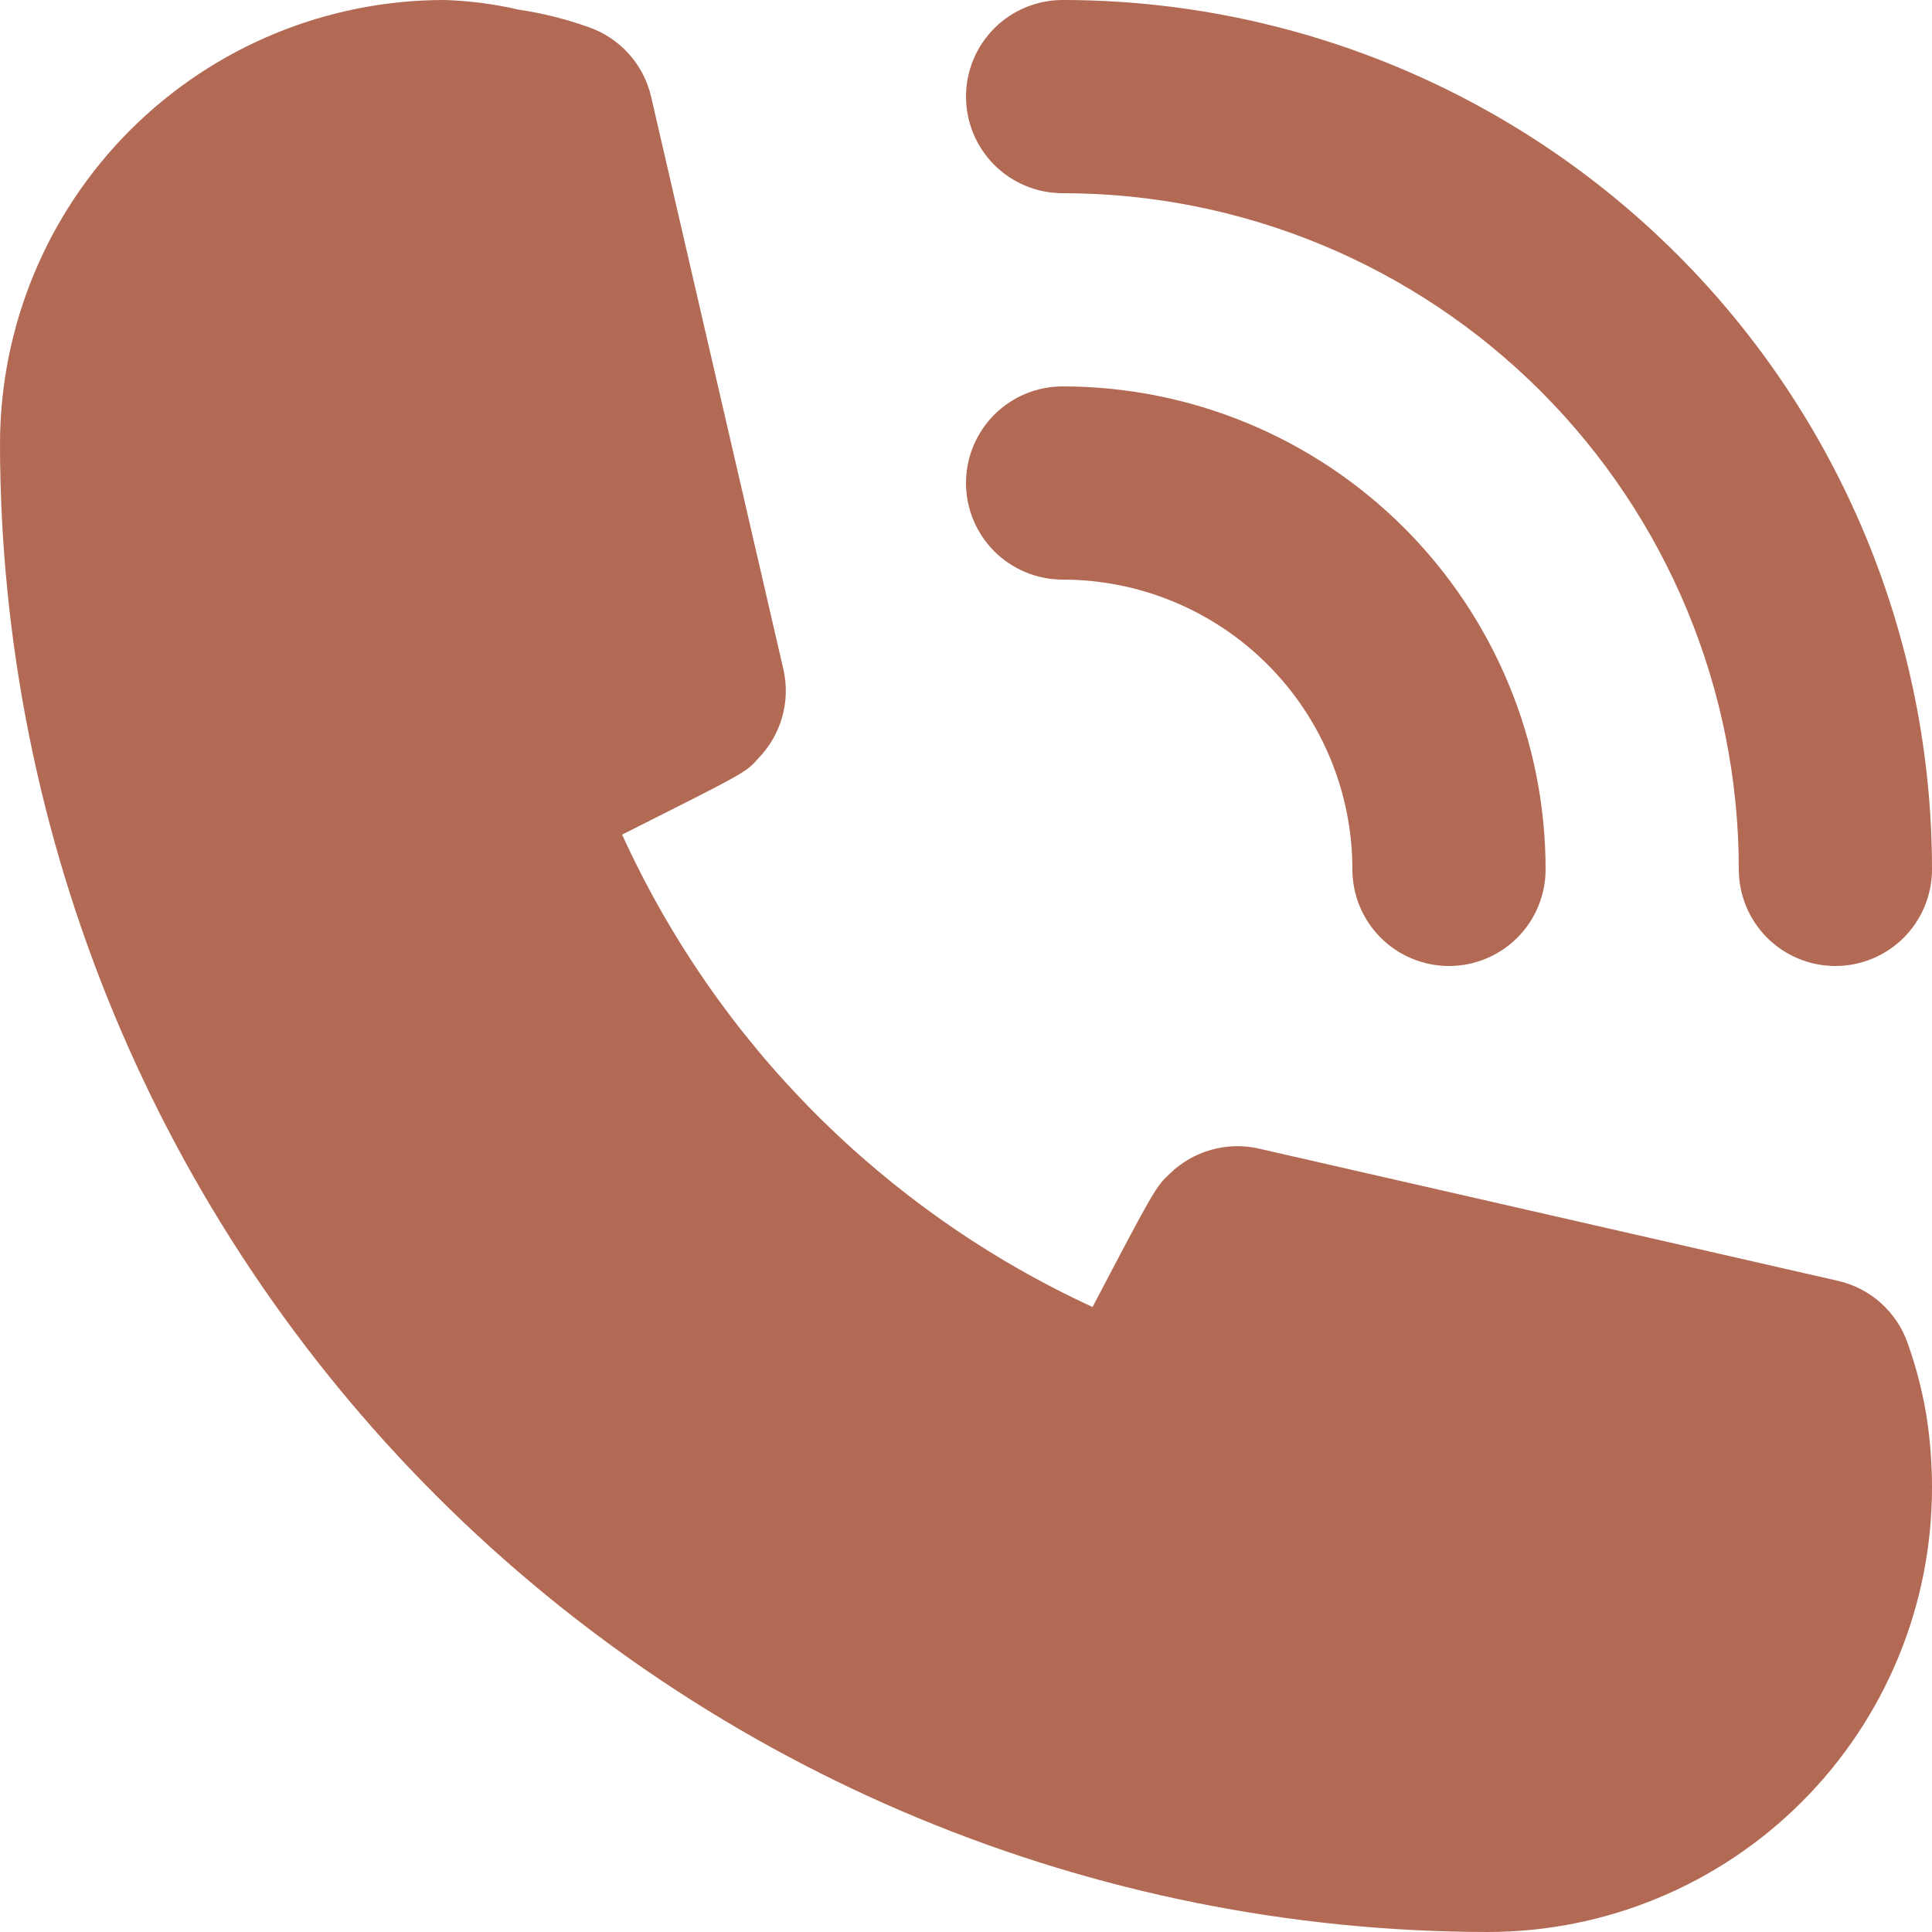
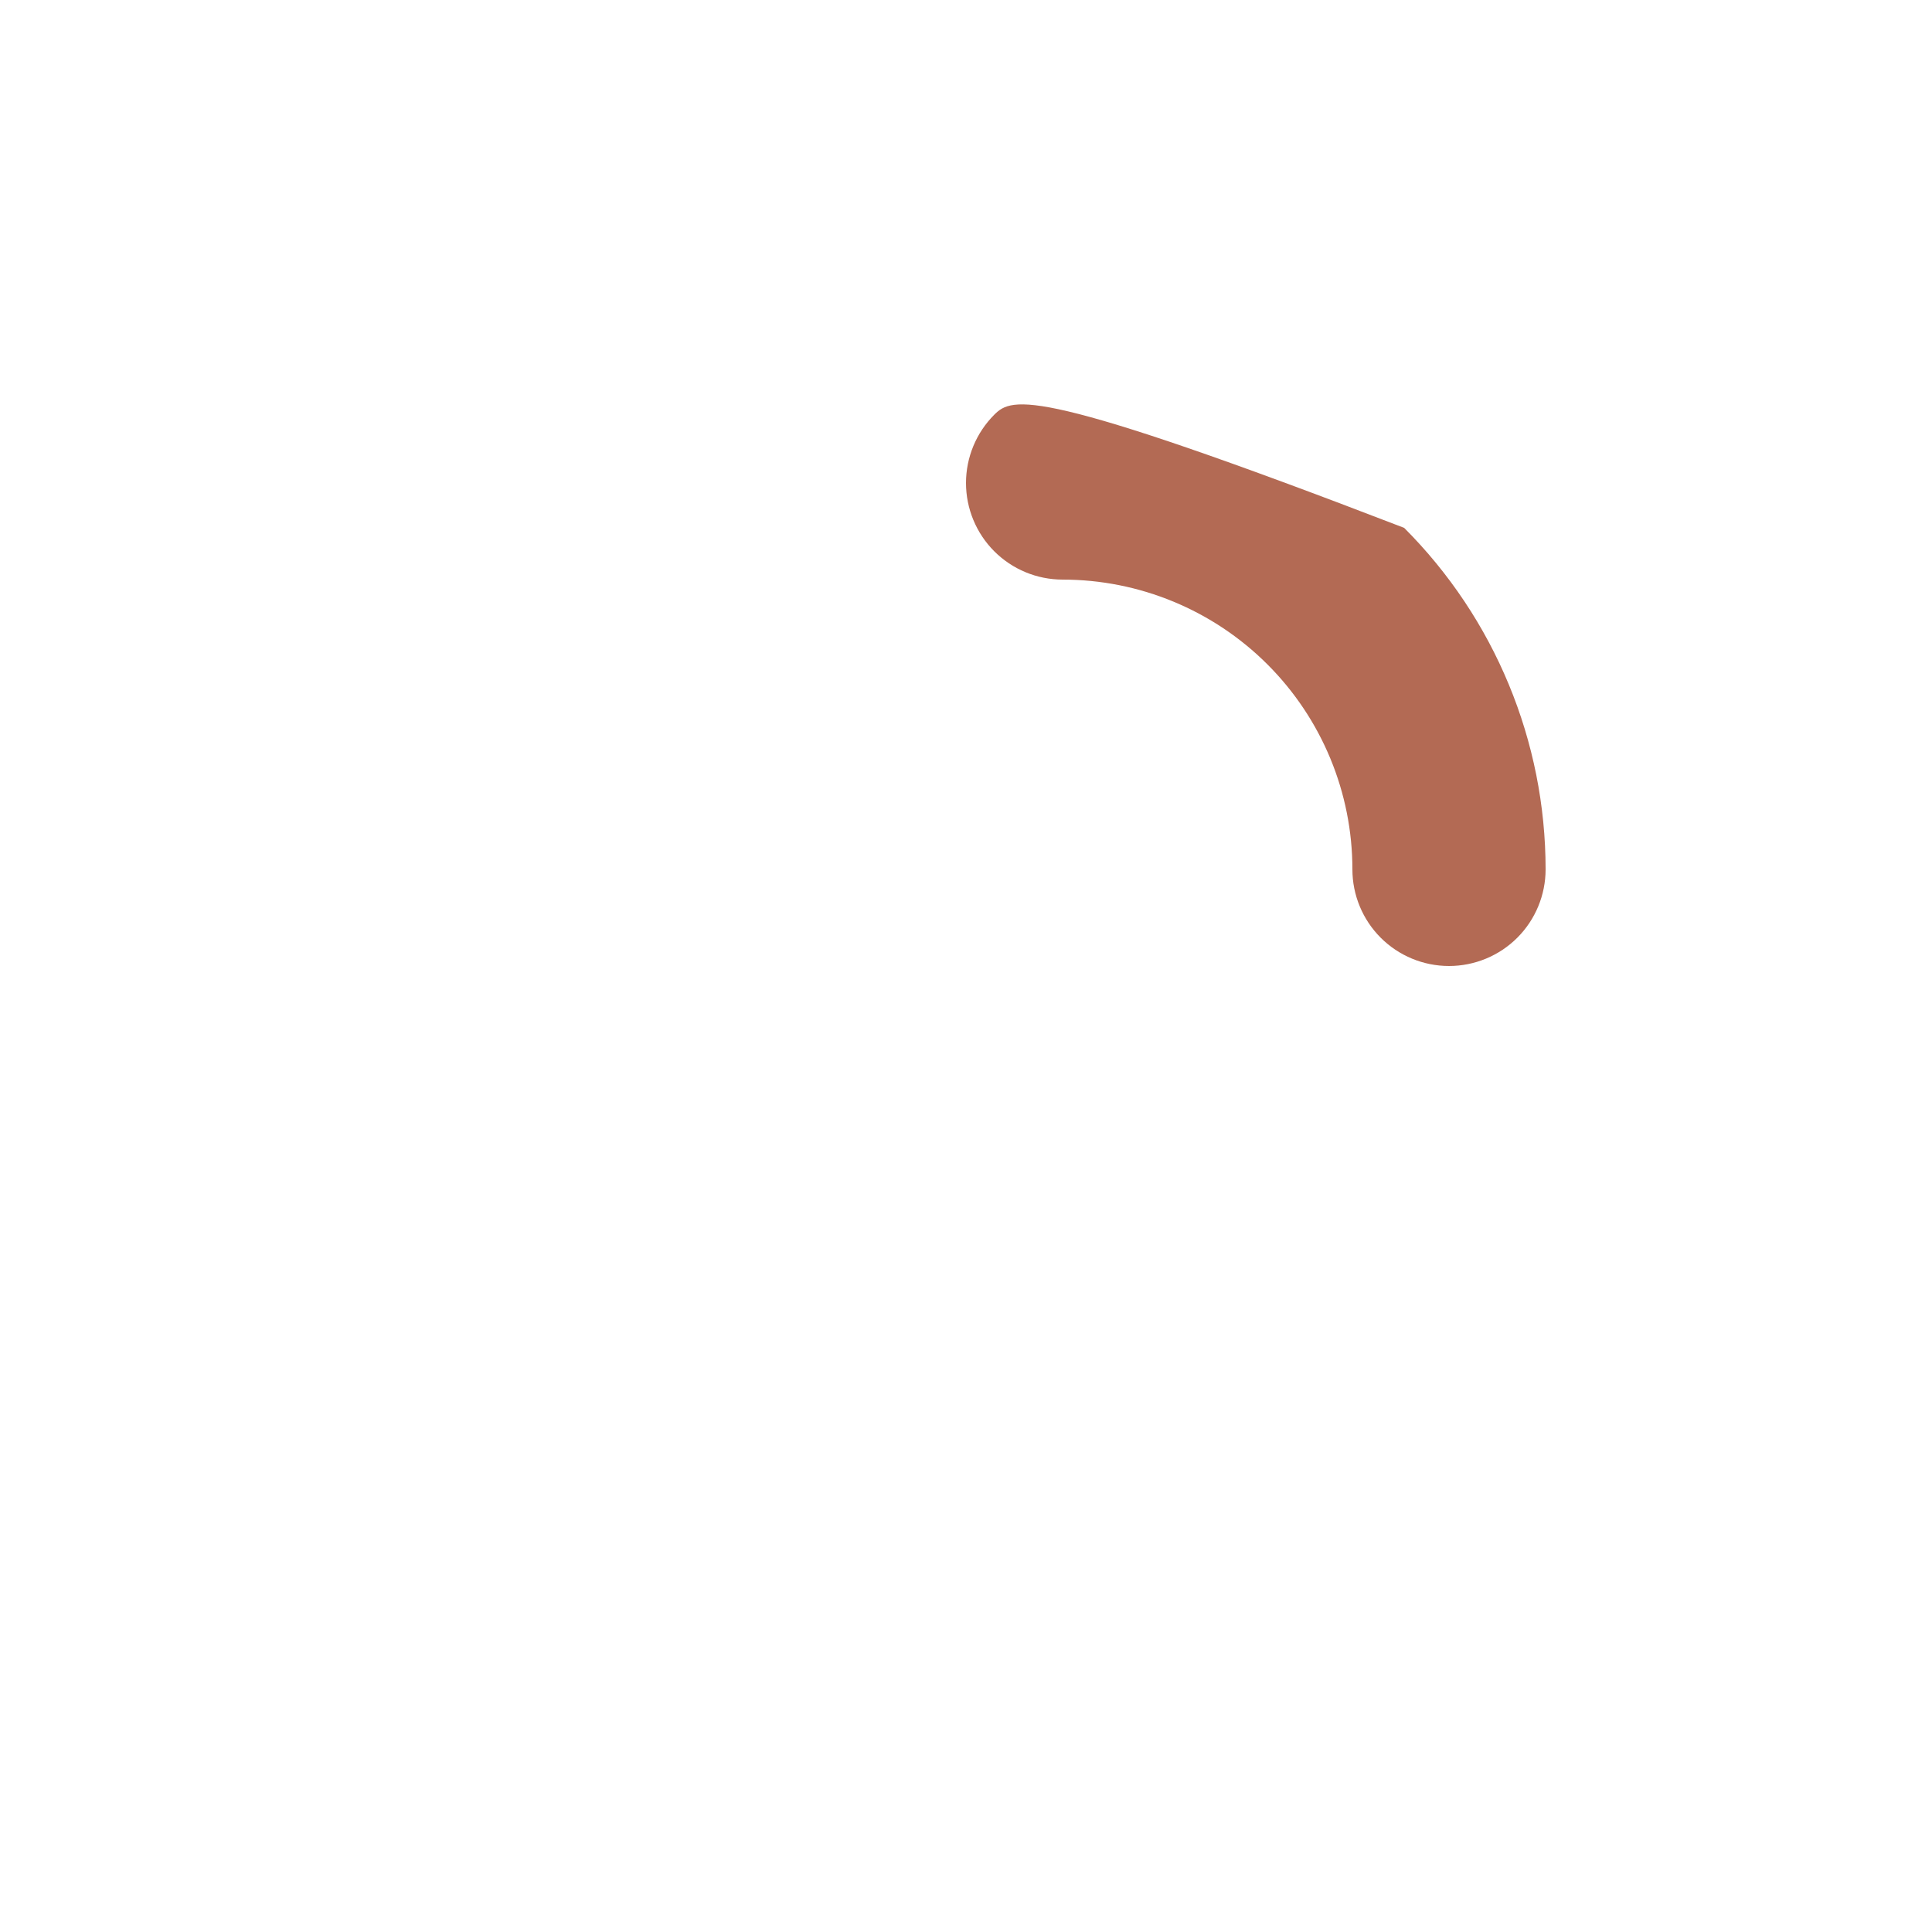
<svg xmlns="http://www.w3.org/2000/svg" width="92" height="92" viewBox="0 0 92 92" fill="none">
-   <path d="M50.6 27.6C54.26 27.6 57.77 29.054 60.358 31.642C62.946 34.23 64.4 37.74 64.4 41.4C64.4 42.62 64.885 43.79 65.747 44.653C66.61 45.515 67.78 46 69 46C70.22 46 71.39 45.515 72.253 44.653C73.115 43.79 73.6 42.62 73.6 41.4C73.6 35.3 71.177 29.45 66.864 25.136C62.55 20.823 56.7 18.4 50.6 18.4C49.38 18.4 48.21 18.884 47.347 19.747C46.485 20.61 46 21.78 46 23C46 24.22 46.485 25.39 47.347 26.253C48.21 27.115 49.38 27.6 50.6 27.6Z" fill="#B36A54" />
-   <path d="M50.6 9.2C59.14 9.2 67.33 12.592 73.369 18.631C79.407 24.67 82.8 32.86 82.8 41.4C82.8 42.62 83.285 43.79 84.147 44.653C85.01 45.515 86.18 46 87.4 46C88.62 46 89.79 45.515 90.653 44.653C91.515 43.79 92 42.62 92 41.4C92 30.42 87.638 19.89 79.874 12.126C72.11 4.362 61.58 0 50.6 0C49.38 0 48.21 0.485 47.347 1.347C46.485 2.21 46 3.38 46 4.6C46 5.82 46.485 6.99 47.347 7.853C48.21 8.715 49.38 9.2 50.6 9.2ZM90.85 63.986C90.597 63.248 90.16 62.586 89.581 62.062C89.001 61.539 88.298 61.172 87.538 60.996L59.938 54.694C59.189 54.524 58.409 54.545 57.67 54.754C56.931 54.962 56.255 55.353 55.706 55.89C55.062 56.488 55.016 56.534 52.026 62.238C42.105 57.666 34.155 49.684 29.624 39.744C35.466 36.8 35.512 36.8 36.11 36.11C36.647 35.561 37.038 34.885 37.246 34.146C37.455 33.407 37.476 32.627 37.306 31.878L31.004 4.6C30.828 3.84 30.46 3.137 29.938 2.557C29.414 1.978 28.753 1.541 28.014 1.288C26.94 0.904 25.83 0.627 24.702 0.46C23.539 0.19 22.353 0.036 21.16 0C15.548 0 10.166 2.229 6.198 6.198C2.229 10.166 0 15.548 0 21.16C0.024 39.941 7.496 57.945 20.775 71.225C34.055 84.504 52.059 91.976 70.84 92C73.619 92 76.37 91.453 78.938 90.389C81.505 89.326 83.838 87.767 85.802 85.802C87.767 83.838 89.326 81.505 90.389 78.938C91.453 76.37 92 73.619 92 70.84C92.001 69.669 91.909 68.5 91.724 67.344C91.531 66.201 91.238 65.078 90.85 63.986Z" fill="#B36A54" />
+   <path d="M50.6 27.6C54.26 27.6 57.77 29.054 60.358 31.642C62.946 34.23 64.4 37.74 64.4 41.4C64.4 42.62 64.885 43.79 65.747 44.653C66.61 45.515 67.78 46 69 46C70.22 46 71.39 45.515 72.253 44.653C73.115 43.79 73.6 42.62 73.6 41.4C73.6 35.3 71.177 29.45 66.864 25.136C49.38 18.4 48.21 18.884 47.347 19.747C46.485 20.61 46 21.78 46 23C46 24.22 46.485 25.39 47.347 26.253C48.21 27.115 49.38 27.6 50.6 27.6Z" fill="#B36A54" />
</svg>